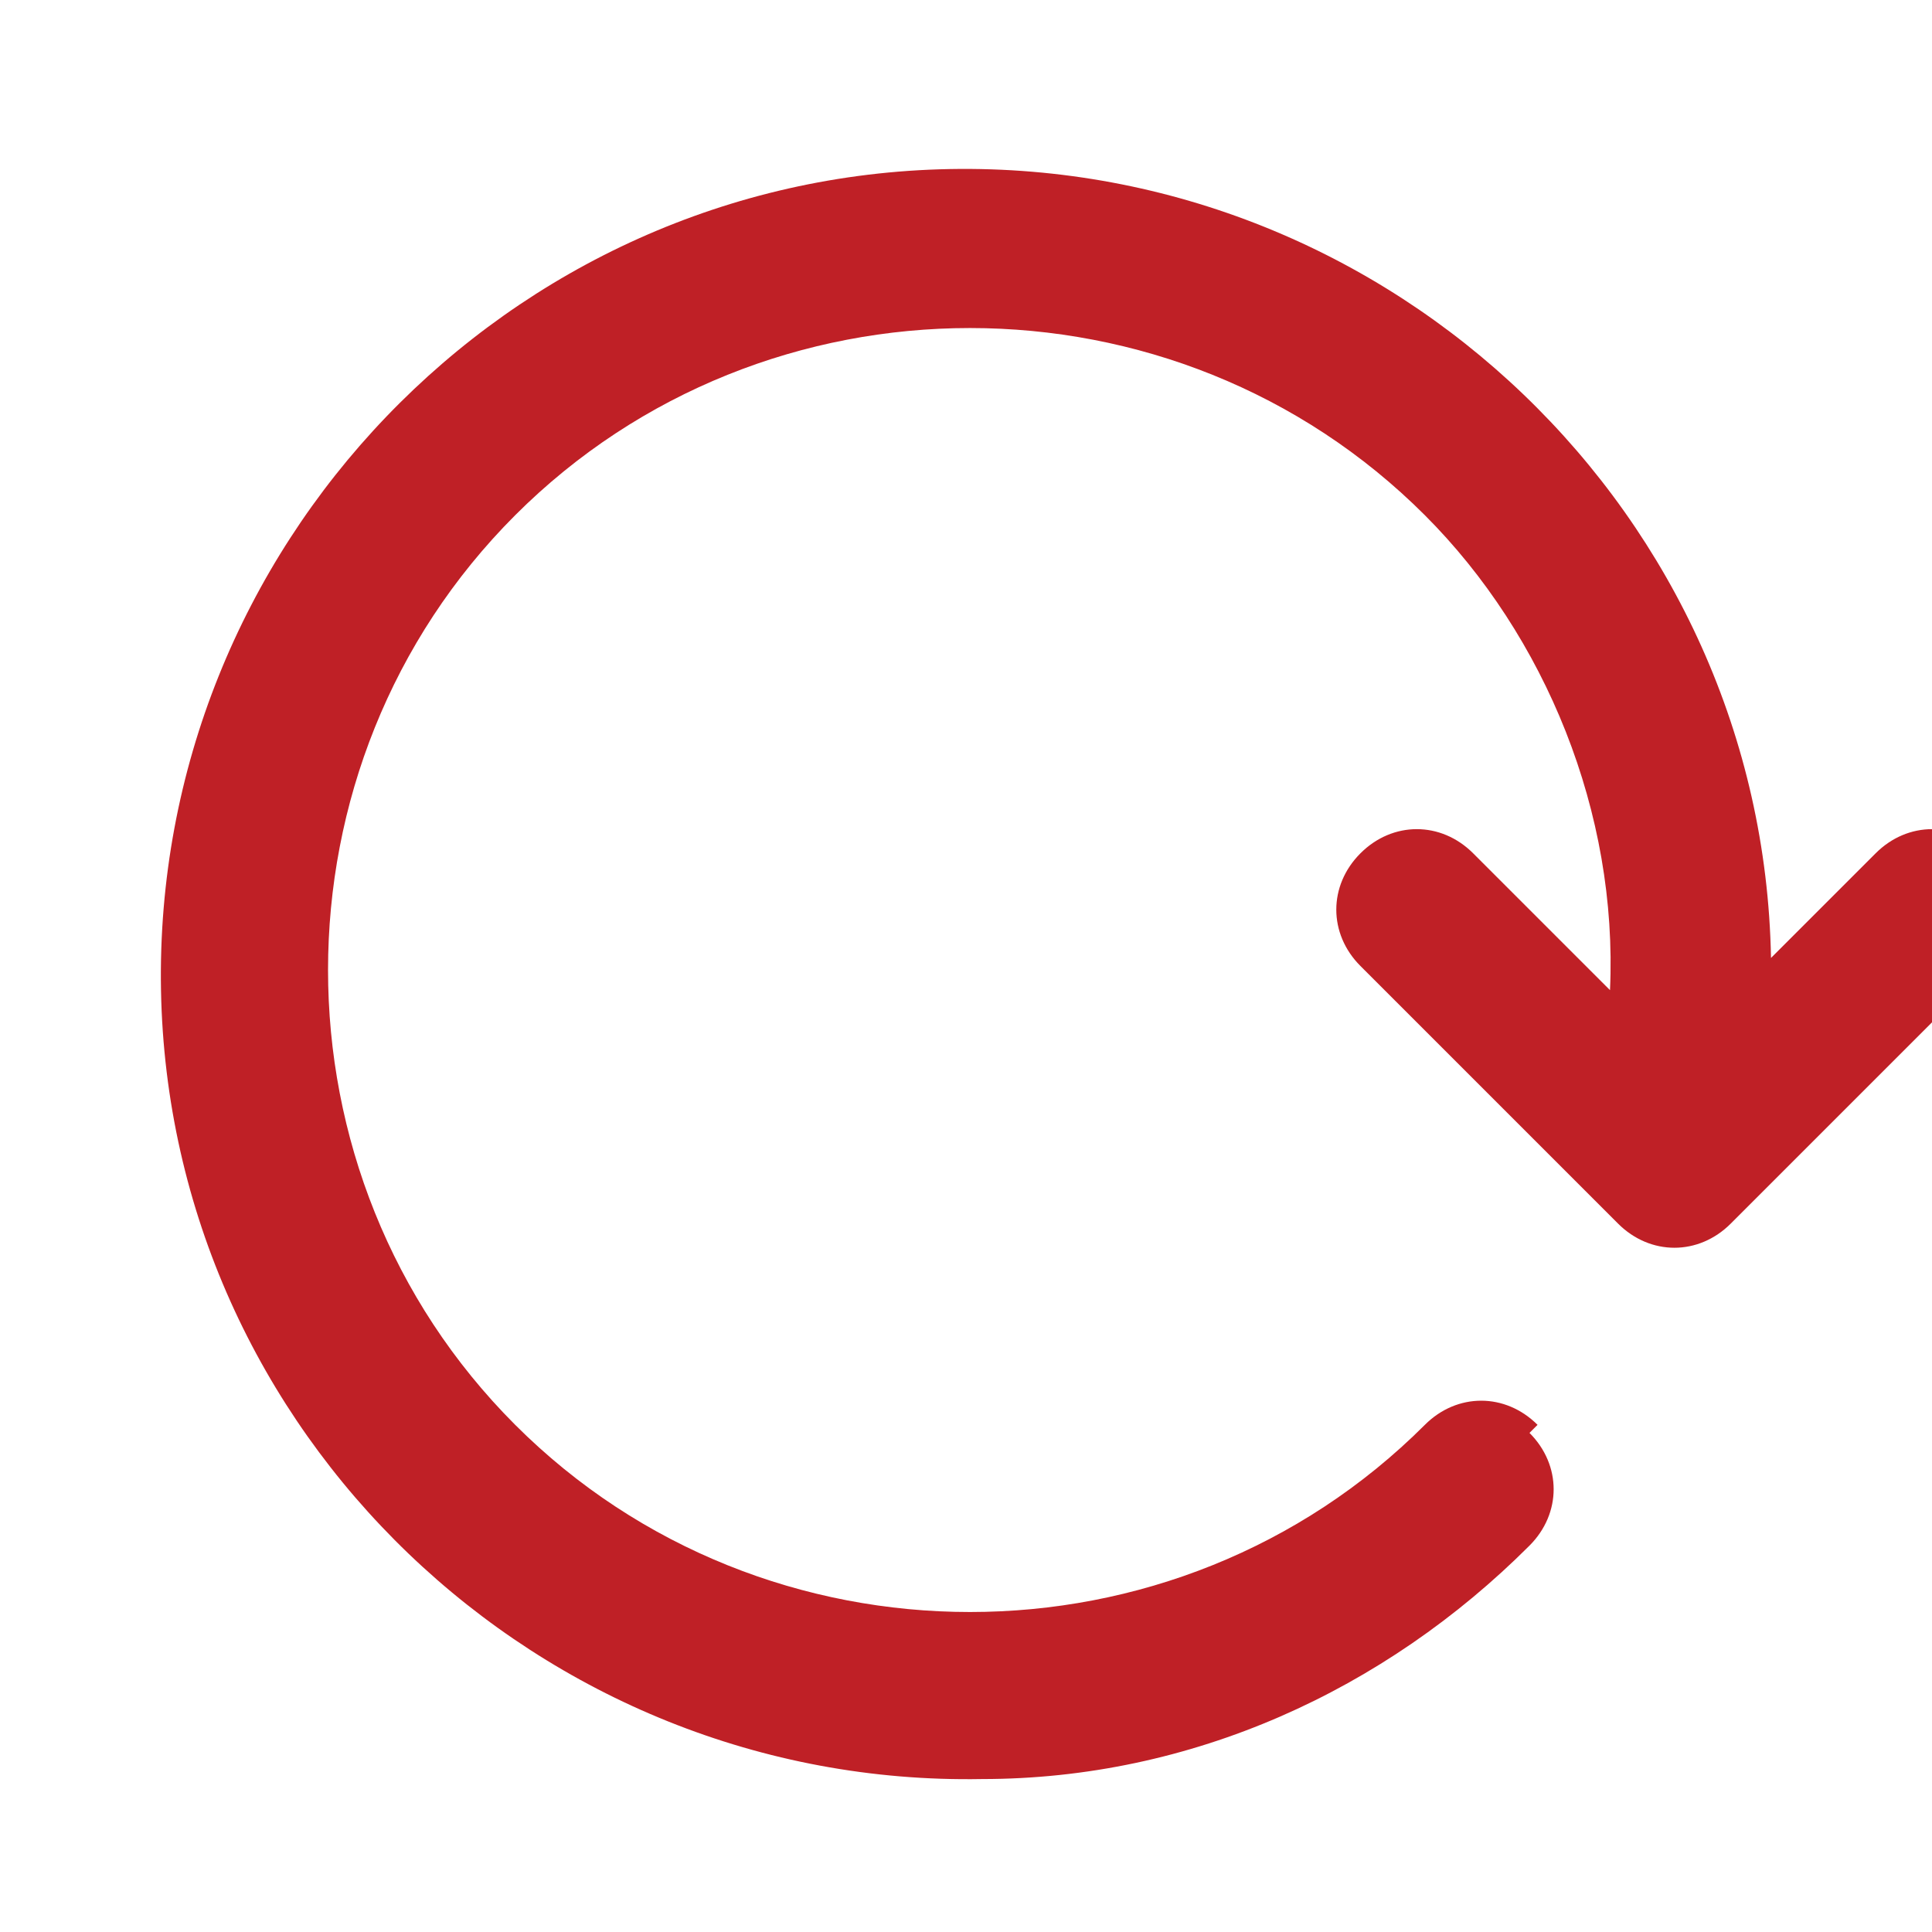
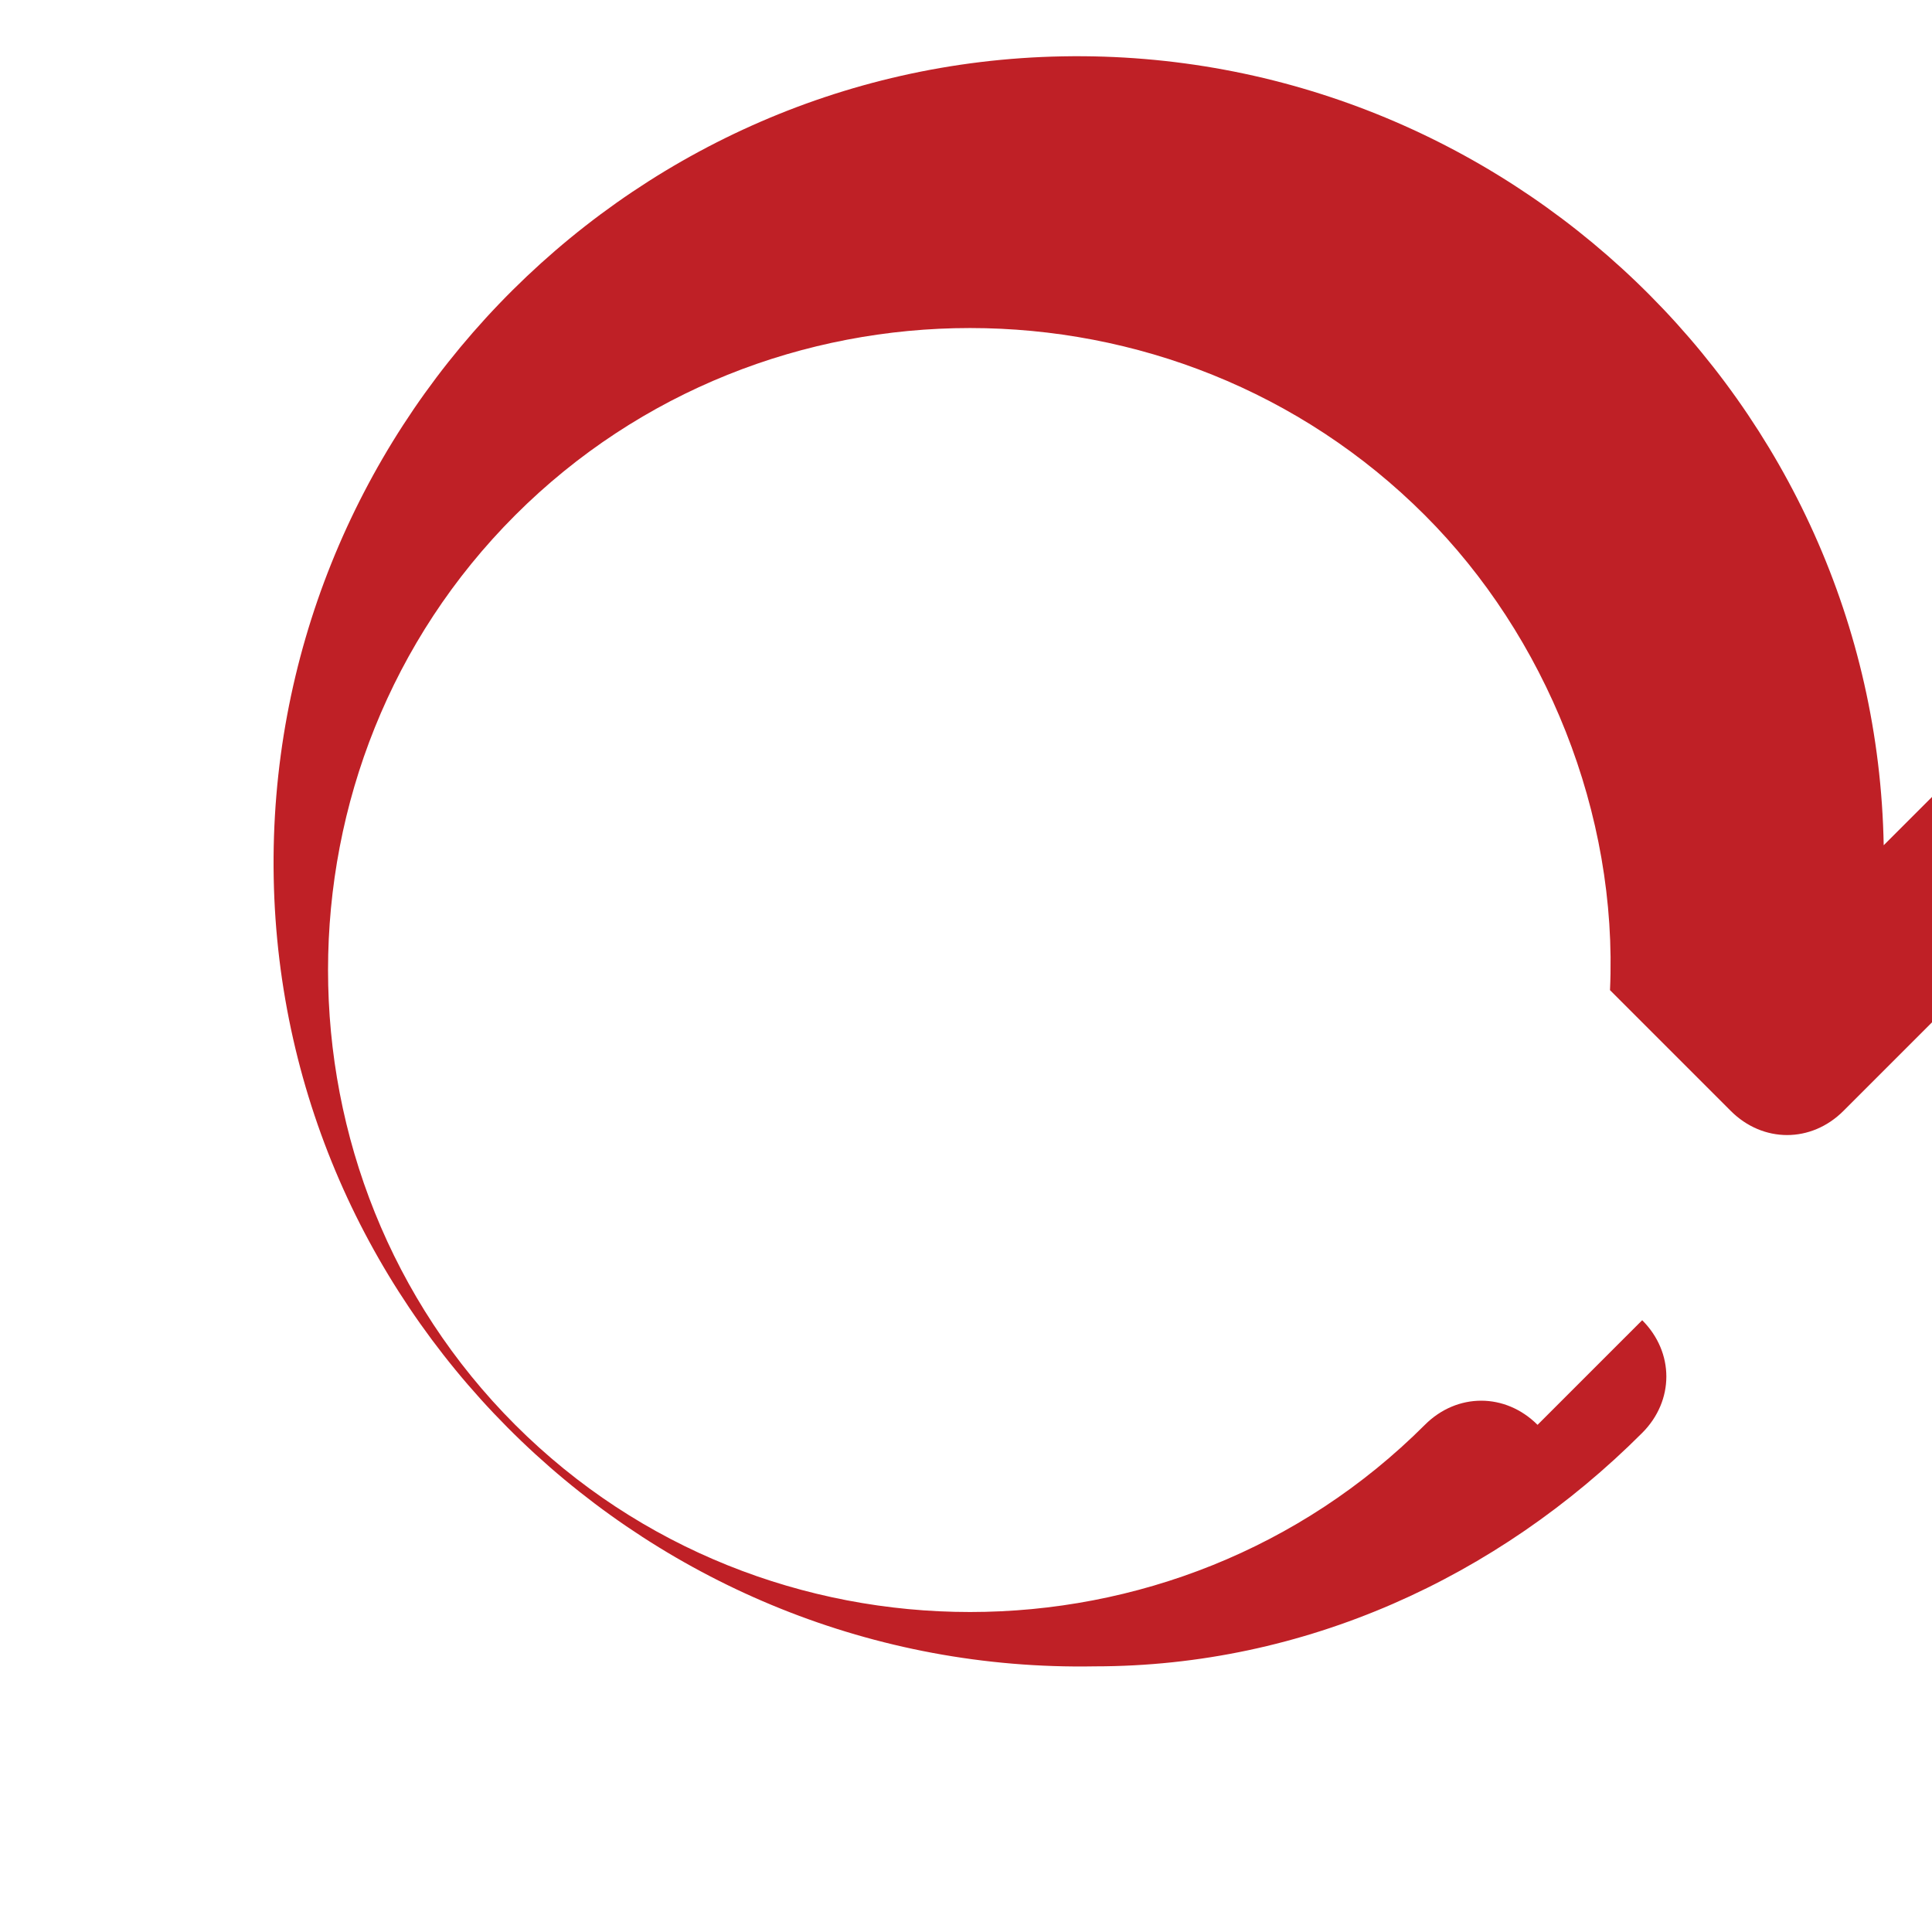
<svg xmlns="http://www.w3.org/2000/svg" id="Layer_1" version="1.1" viewBox="0 0 24 24">
  <defs>
    <style>
      .st0 {
        fill: #bf2026;
      }
    </style>
  </defs>
-   <path class="st0" d="M19.1,17.7c-.4-.4-1-.4-1.4,0-3.1,3.1-8.2,3.1-11.3,0-3.1-3.1-3.1-8.2,0-11.3,3.1-3.1,8.2-3.1,11.3,0,1.5,1.5,2.4,3.7,2.3,5.9l-1.7-1.7c-.4-.4-1-.4-1.4,0,0,0,0,0,0,0-.4.4-.4,1,0,1.4l3.2,3.2c.4.4,1,.4,1.4,0l3.2-3.2c.4-.4.4-1,0-1.4,0,0,0,0,0,0-.4-.4-1-.4-1.4,0l-1.3,1.3c-.1-5.5-4.7-9.9-10.2-9.8-5.5.1-9.9,4.7-9.8,10.2.1,5.5,4.7,9.9,10.2,9.8,2.6,0,5-1.1,6.8-2.9.4-.4.4-1,0-1.4Z" />
+   <path class="st0" d="M19.1,17.7c-.4-.4-1-.4-1.4,0-3.1,3.1-8.2,3.1-11.3,0-3.1-3.1-3.1-8.2,0-11.3,3.1-3.1,8.2-3.1,11.3,0,1.5,1.5,2.4,3.7,2.3,5.9l-1.7-1.7l3.2,3.2c.4.4,1,.4,1.4,0l3.2-3.2c.4-.4.4-1,0-1.4,0,0,0,0,0,0-.4-.4-1-.4-1.4,0l-1.3,1.3c-.1-5.5-4.7-9.9-10.2-9.8-5.5.1-9.9,4.7-9.8,10.2.1,5.5,4.7,9.9,10.2,9.8,2.6,0,5-1.1,6.8-2.9.4-.4.4-1,0-1.4Z" />
</svg>